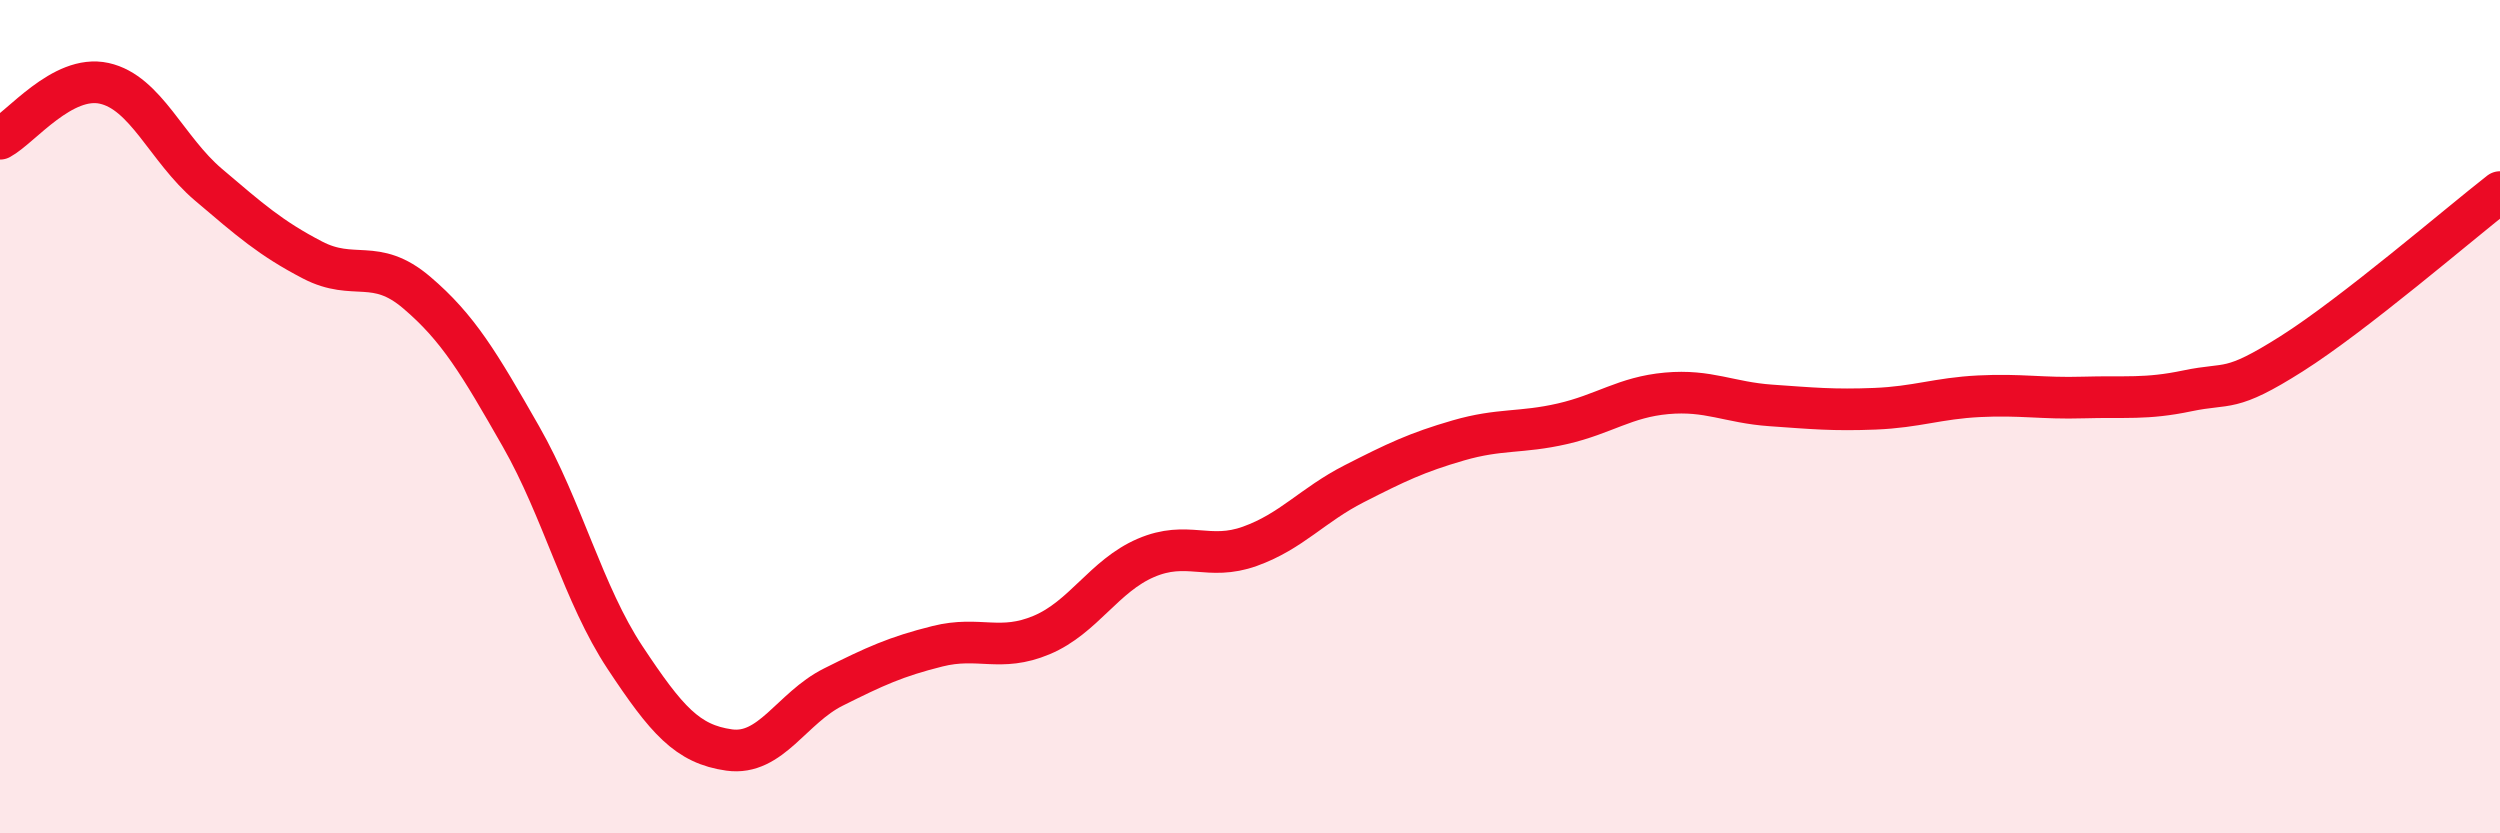
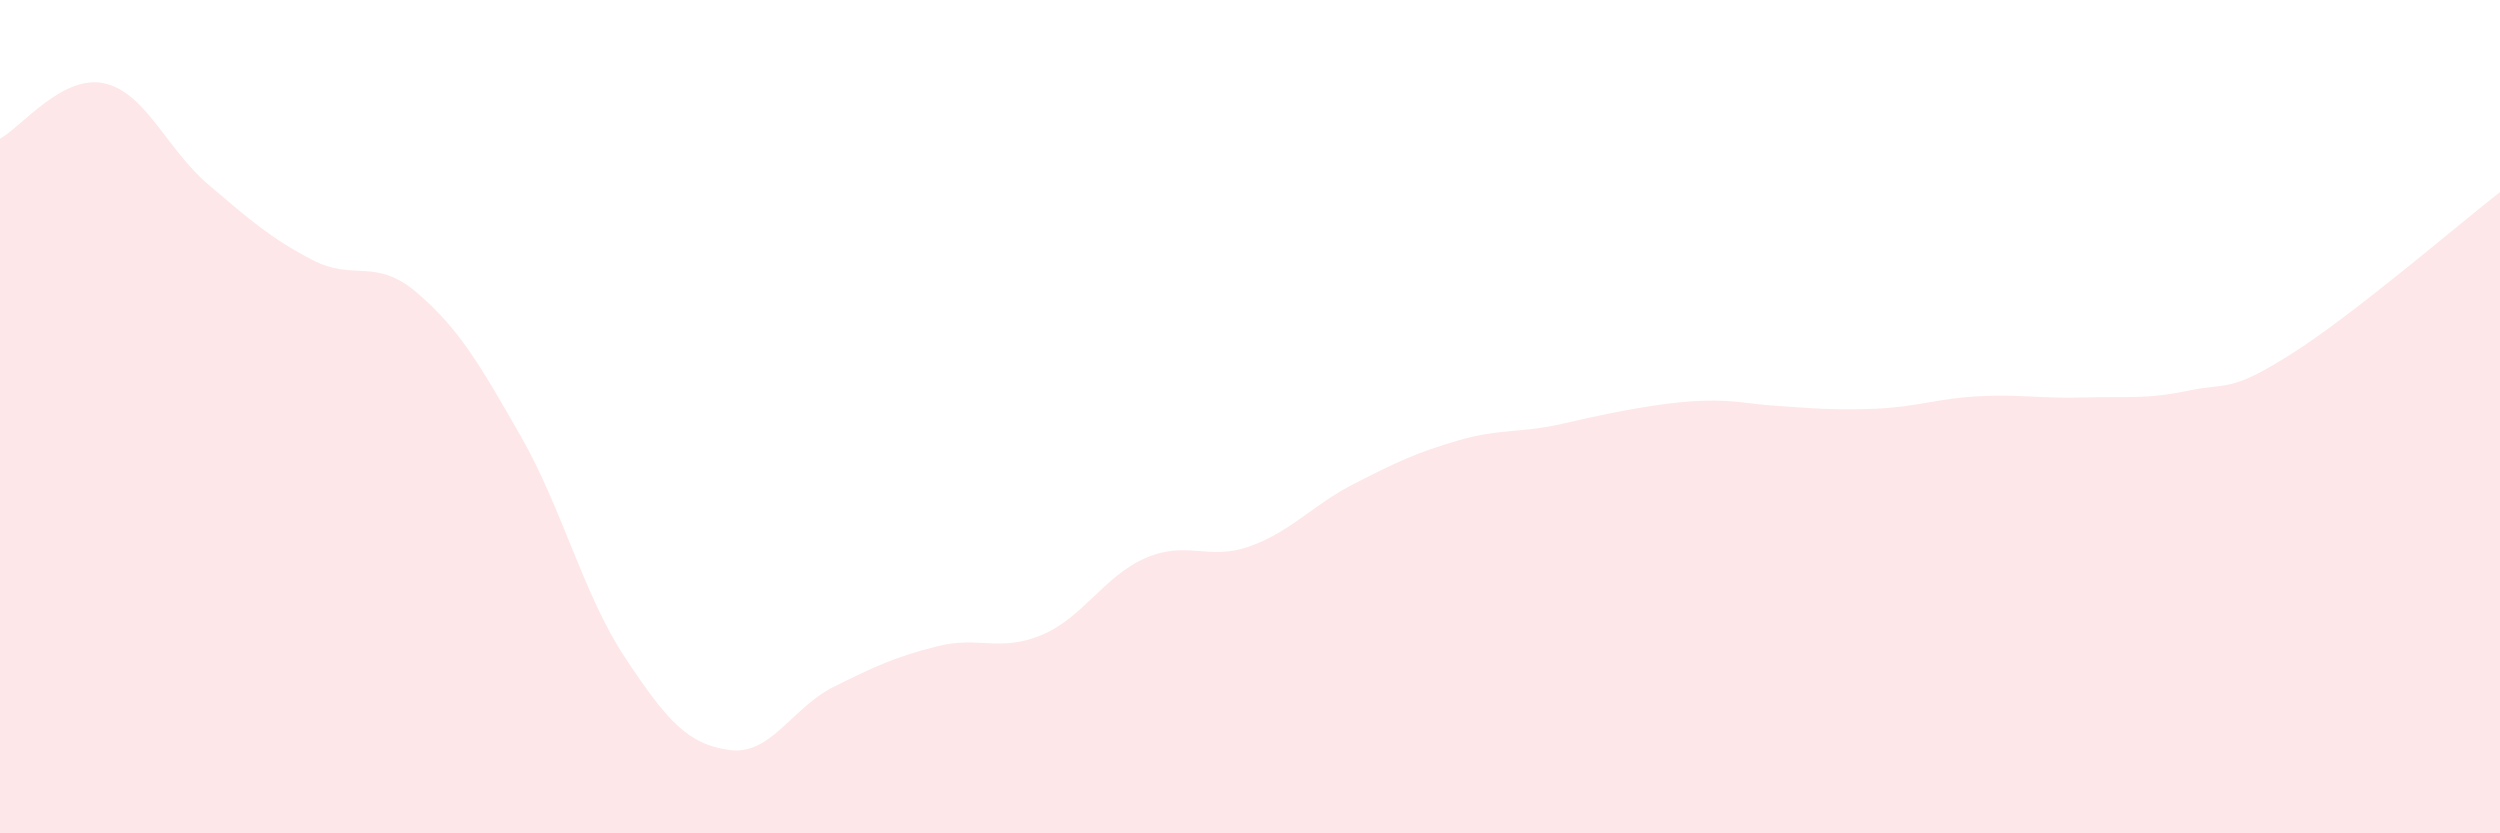
<svg xmlns="http://www.w3.org/2000/svg" width="60" height="20" viewBox="0 0 60 20">
-   <path d="M 0,3.33 C 0.5,3.06 1.5,1.78 2.5,2 C 3.5,2.22 4,3.58 5,4.43 C 6,5.28 6.5,5.72 7.5,6.24 C 8.5,6.76 9,6.17 10,7.02 C 11,7.87 11.5,8.72 12.5,10.47 C 13.5,12.22 14,14.27 15,15.78 C 16,17.29 16.5,17.86 17.5,18 C 18.5,18.14 19,16.99 20,16.49 C 21,15.99 21.5,15.76 22.5,15.51 C 23.5,15.26 24,15.66 25,15.24 C 26,14.82 26.5,13.82 27.5,13.39 C 28.5,12.96 29,13.47 30,13.11 C 31,12.75 31.5,12.12 32.5,11.61 C 33.5,11.1 34,10.86 35,10.57 C 36,10.28 36.5,10.4 37.5,10.17 C 38.5,9.94 39,9.53 40,9.44 C 41,9.35 41.5,9.66 42.5,9.73 C 43.5,9.8 44,9.85 45,9.81 C 46,9.77 46.5,9.56 47.5,9.51 C 48.5,9.46 49,9.57 50,9.54 C 51,9.51 51.5,9.59 52.5,9.38 C 53.5,9.17 53.5,9.44 55,8.49 C 56.5,7.54 59,5.39 60,4.61L60 20L0 20Z" fill="#EB0A25" opacity="0.1" stroke-linecap="round" stroke-linejoin="round" />
-   <path d="M 0,3.33 C 0.5,3.06 1.5,1.78 2.5,2 C 3.5,2.22 4,3.58 5,4.43 C 6,5.28 6.5,5.72 7.5,6.24 C 8.5,6.76 9,6.17 10,7.02 C 11,7.87 11.5,8.72 12.5,10.47 C 13.5,12.22 14,14.27 15,15.78 C 16,17.29 16.5,17.86 17.5,18 C 18.5,18.14 19,16.99 20,16.49 C 21,15.99 21.5,15.76 22.5,15.51 C 23.5,15.26 24,15.66 25,15.24 C 26,14.82 26.5,13.82 27.5,13.39 C 28.5,12.96 29,13.47 30,13.11 C 31,12.75 31.5,12.12 32.5,11.61 C 33.5,11.1 34,10.86 35,10.57 C 36,10.28 36.5,10.4 37.5,10.17 C 38.5,9.94 39,9.53 40,9.44 C 41,9.35 41.5,9.66 42.5,9.73 C 43.5,9.8 44,9.85 45,9.81 C 46,9.77 46.5,9.56 47.5,9.51 C 48.5,9.46 49,9.57 50,9.54 C 51,9.51 51.5,9.59 52.5,9.38 C 53.5,9.17 53.5,9.44 55,8.49 C 56.5,7.54 59,5.39 60,4.61" stroke="#EB0A25" stroke-width="1" fill="none" stroke-linecap="round" stroke-linejoin="round" />
+   <path d="M 0,3.33 C 0.5,3.06 1.5,1.78 2.5,2 C 3.5,2.22 4,3.58 5,4.43 C 6,5.28 6.5,5.72 7.5,6.24 C 8.5,6.76 9,6.17 10,7.02 C 11,7.87 11.5,8.72 12.5,10.47 C 13.5,12.22 14,14.27 15,15.78 C 16,17.29 16.5,17.86 17.5,18 C 18.5,18.14 19,16.99 20,16.49 C 21,15.99 21.5,15.76 22.5,15.51 C 23.5,15.26 24,15.66 25,15.24 C 26,14.82 26.5,13.82 27.5,13.39 C 28.5,12.96 29,13.47 30,13.11 C 31,12.75 31.5,12.12 32.5,11.61 C 33.5,11.1 34,10.86 35,10.57 C 36,10.28 36.5,10.4 37.5,10.17 C 41,9.35 41.5,9.66 42.5,9.73 C 43.5,9.8 44,9.85 45,9.81 C 46,9.77 46.5,9.56 47.5,9.51 C 48.5,9.46 49,9.57 50,9.54 C 51,9.51 51.5,9.59 52.5,9.38 C 53.5,9.17 53.5,9.44 55,8.49 C 56.5,7.54 59,5.39 60,4.61L60 20L0 20Z" fill="#EB0A25" opacity="0.1" stroke-linecap="round" stroke-linejoin="round" />
</svg>